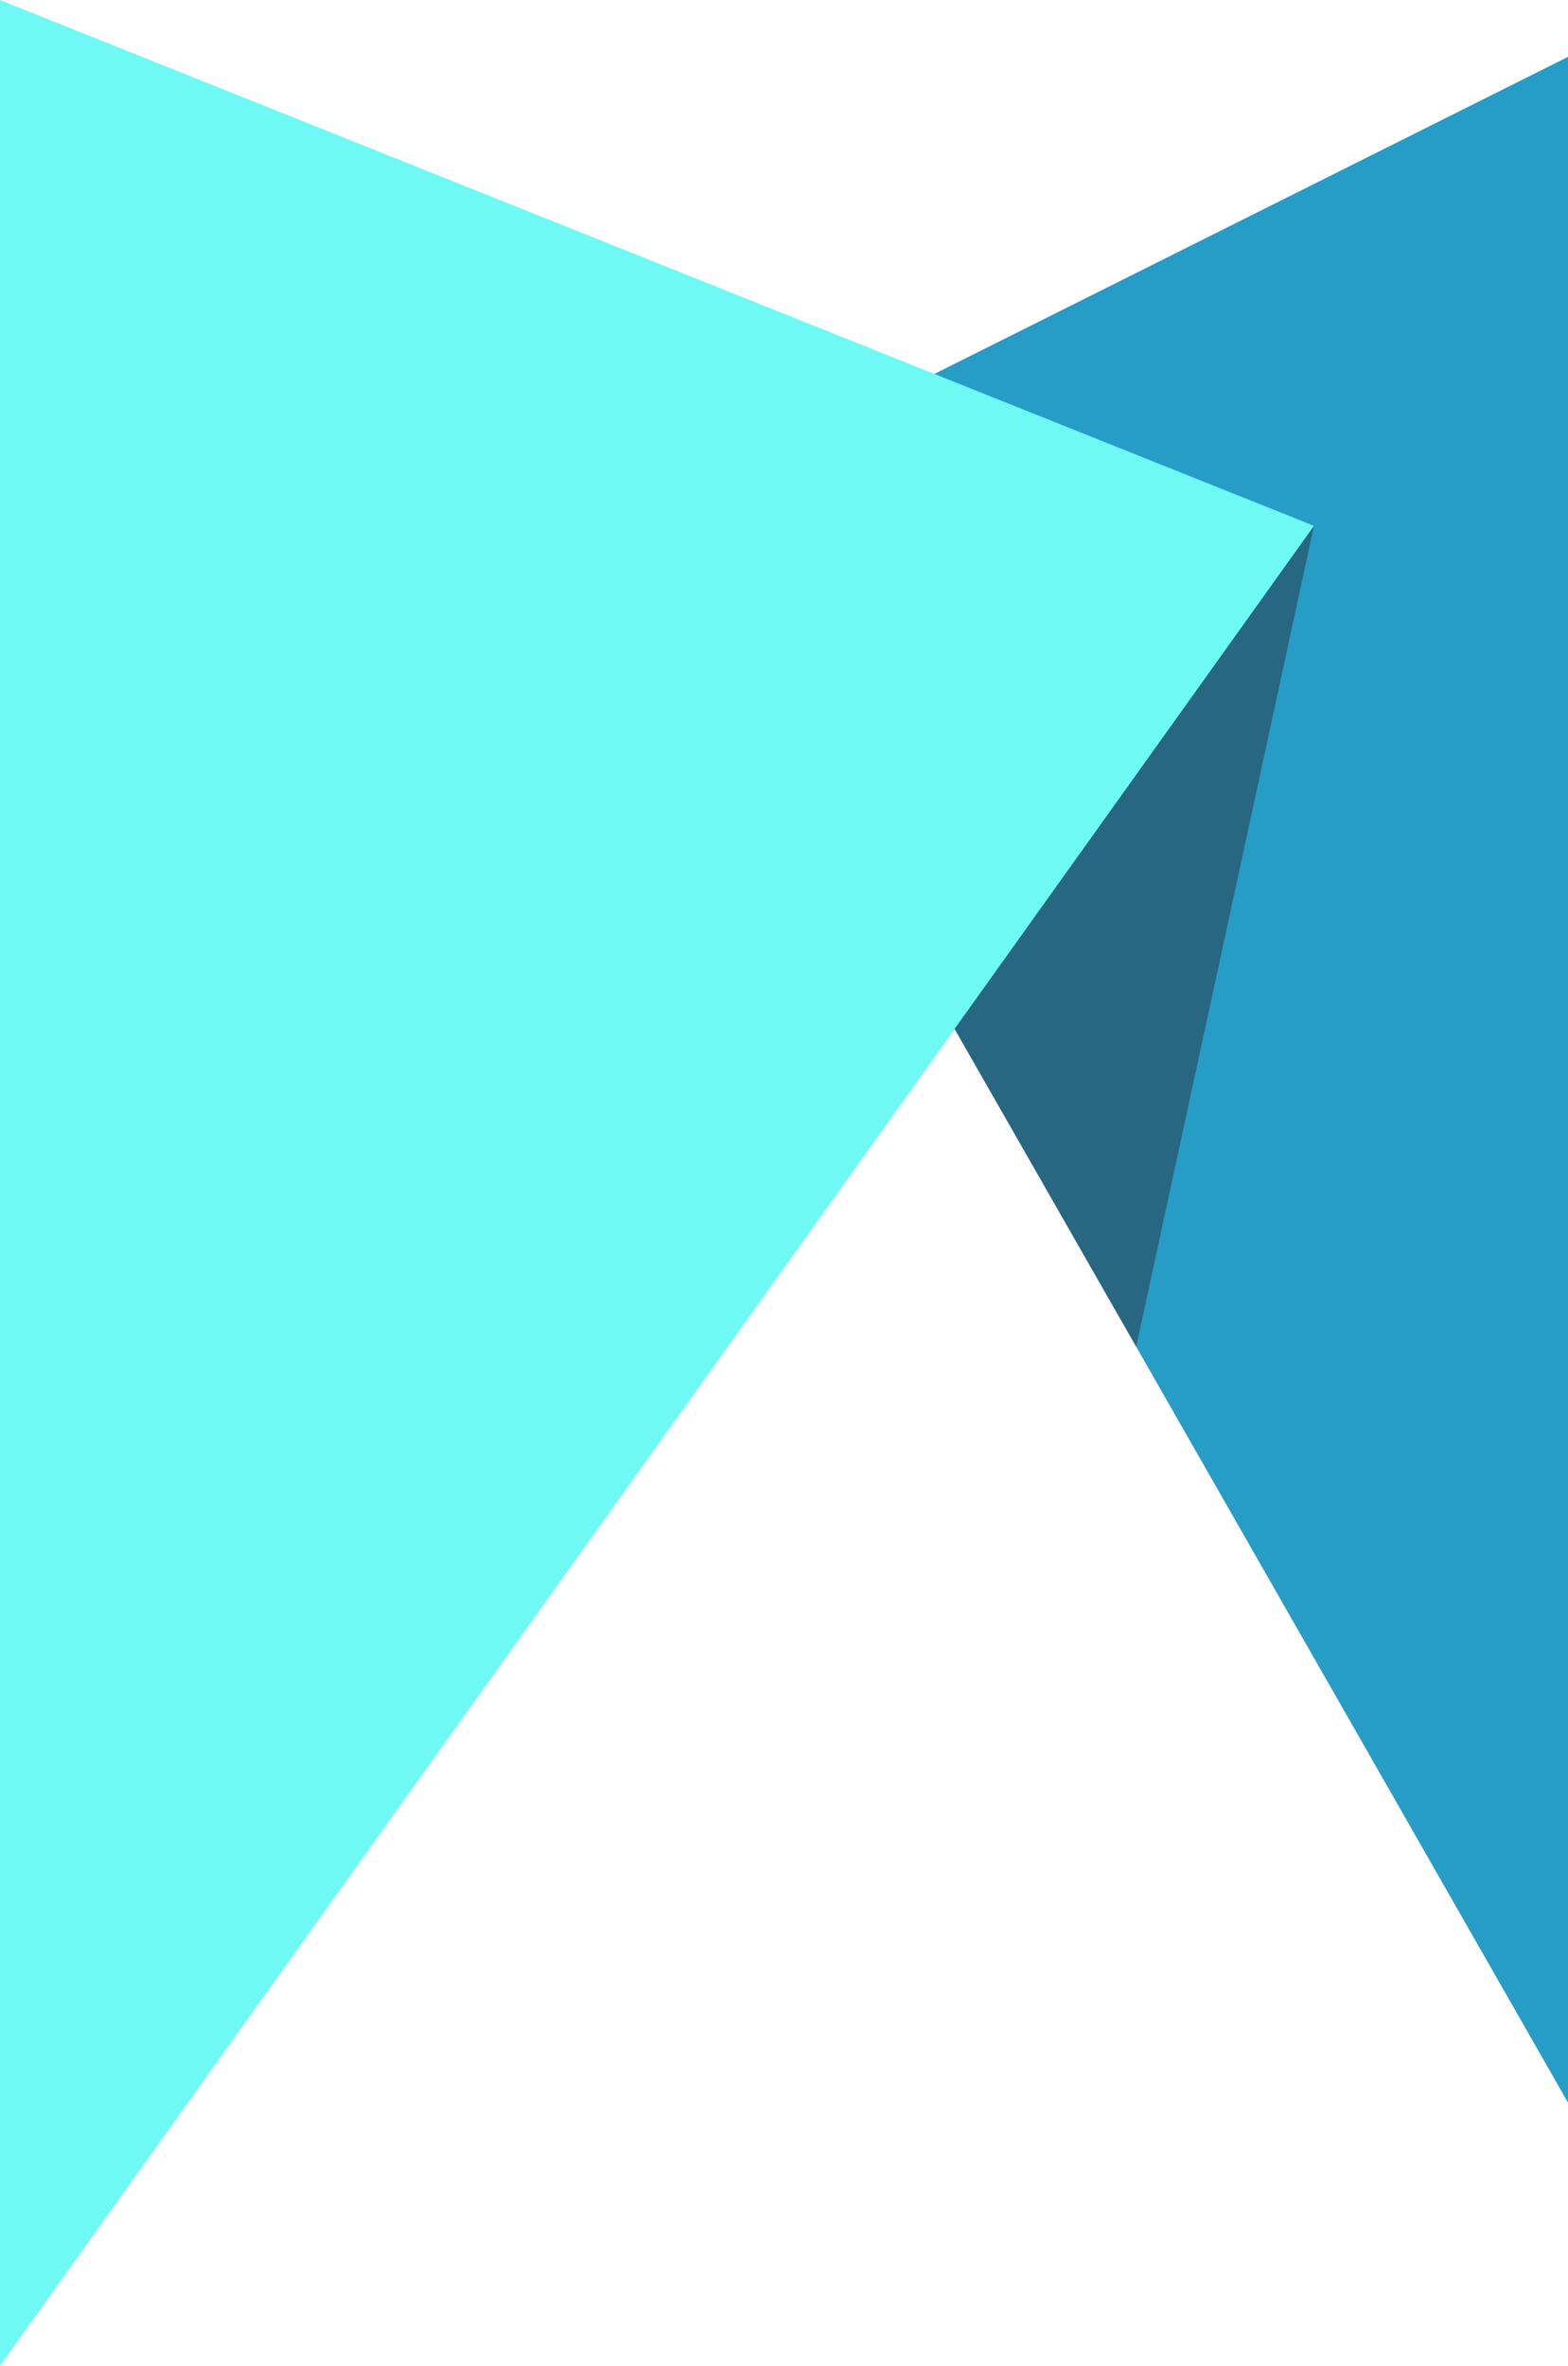
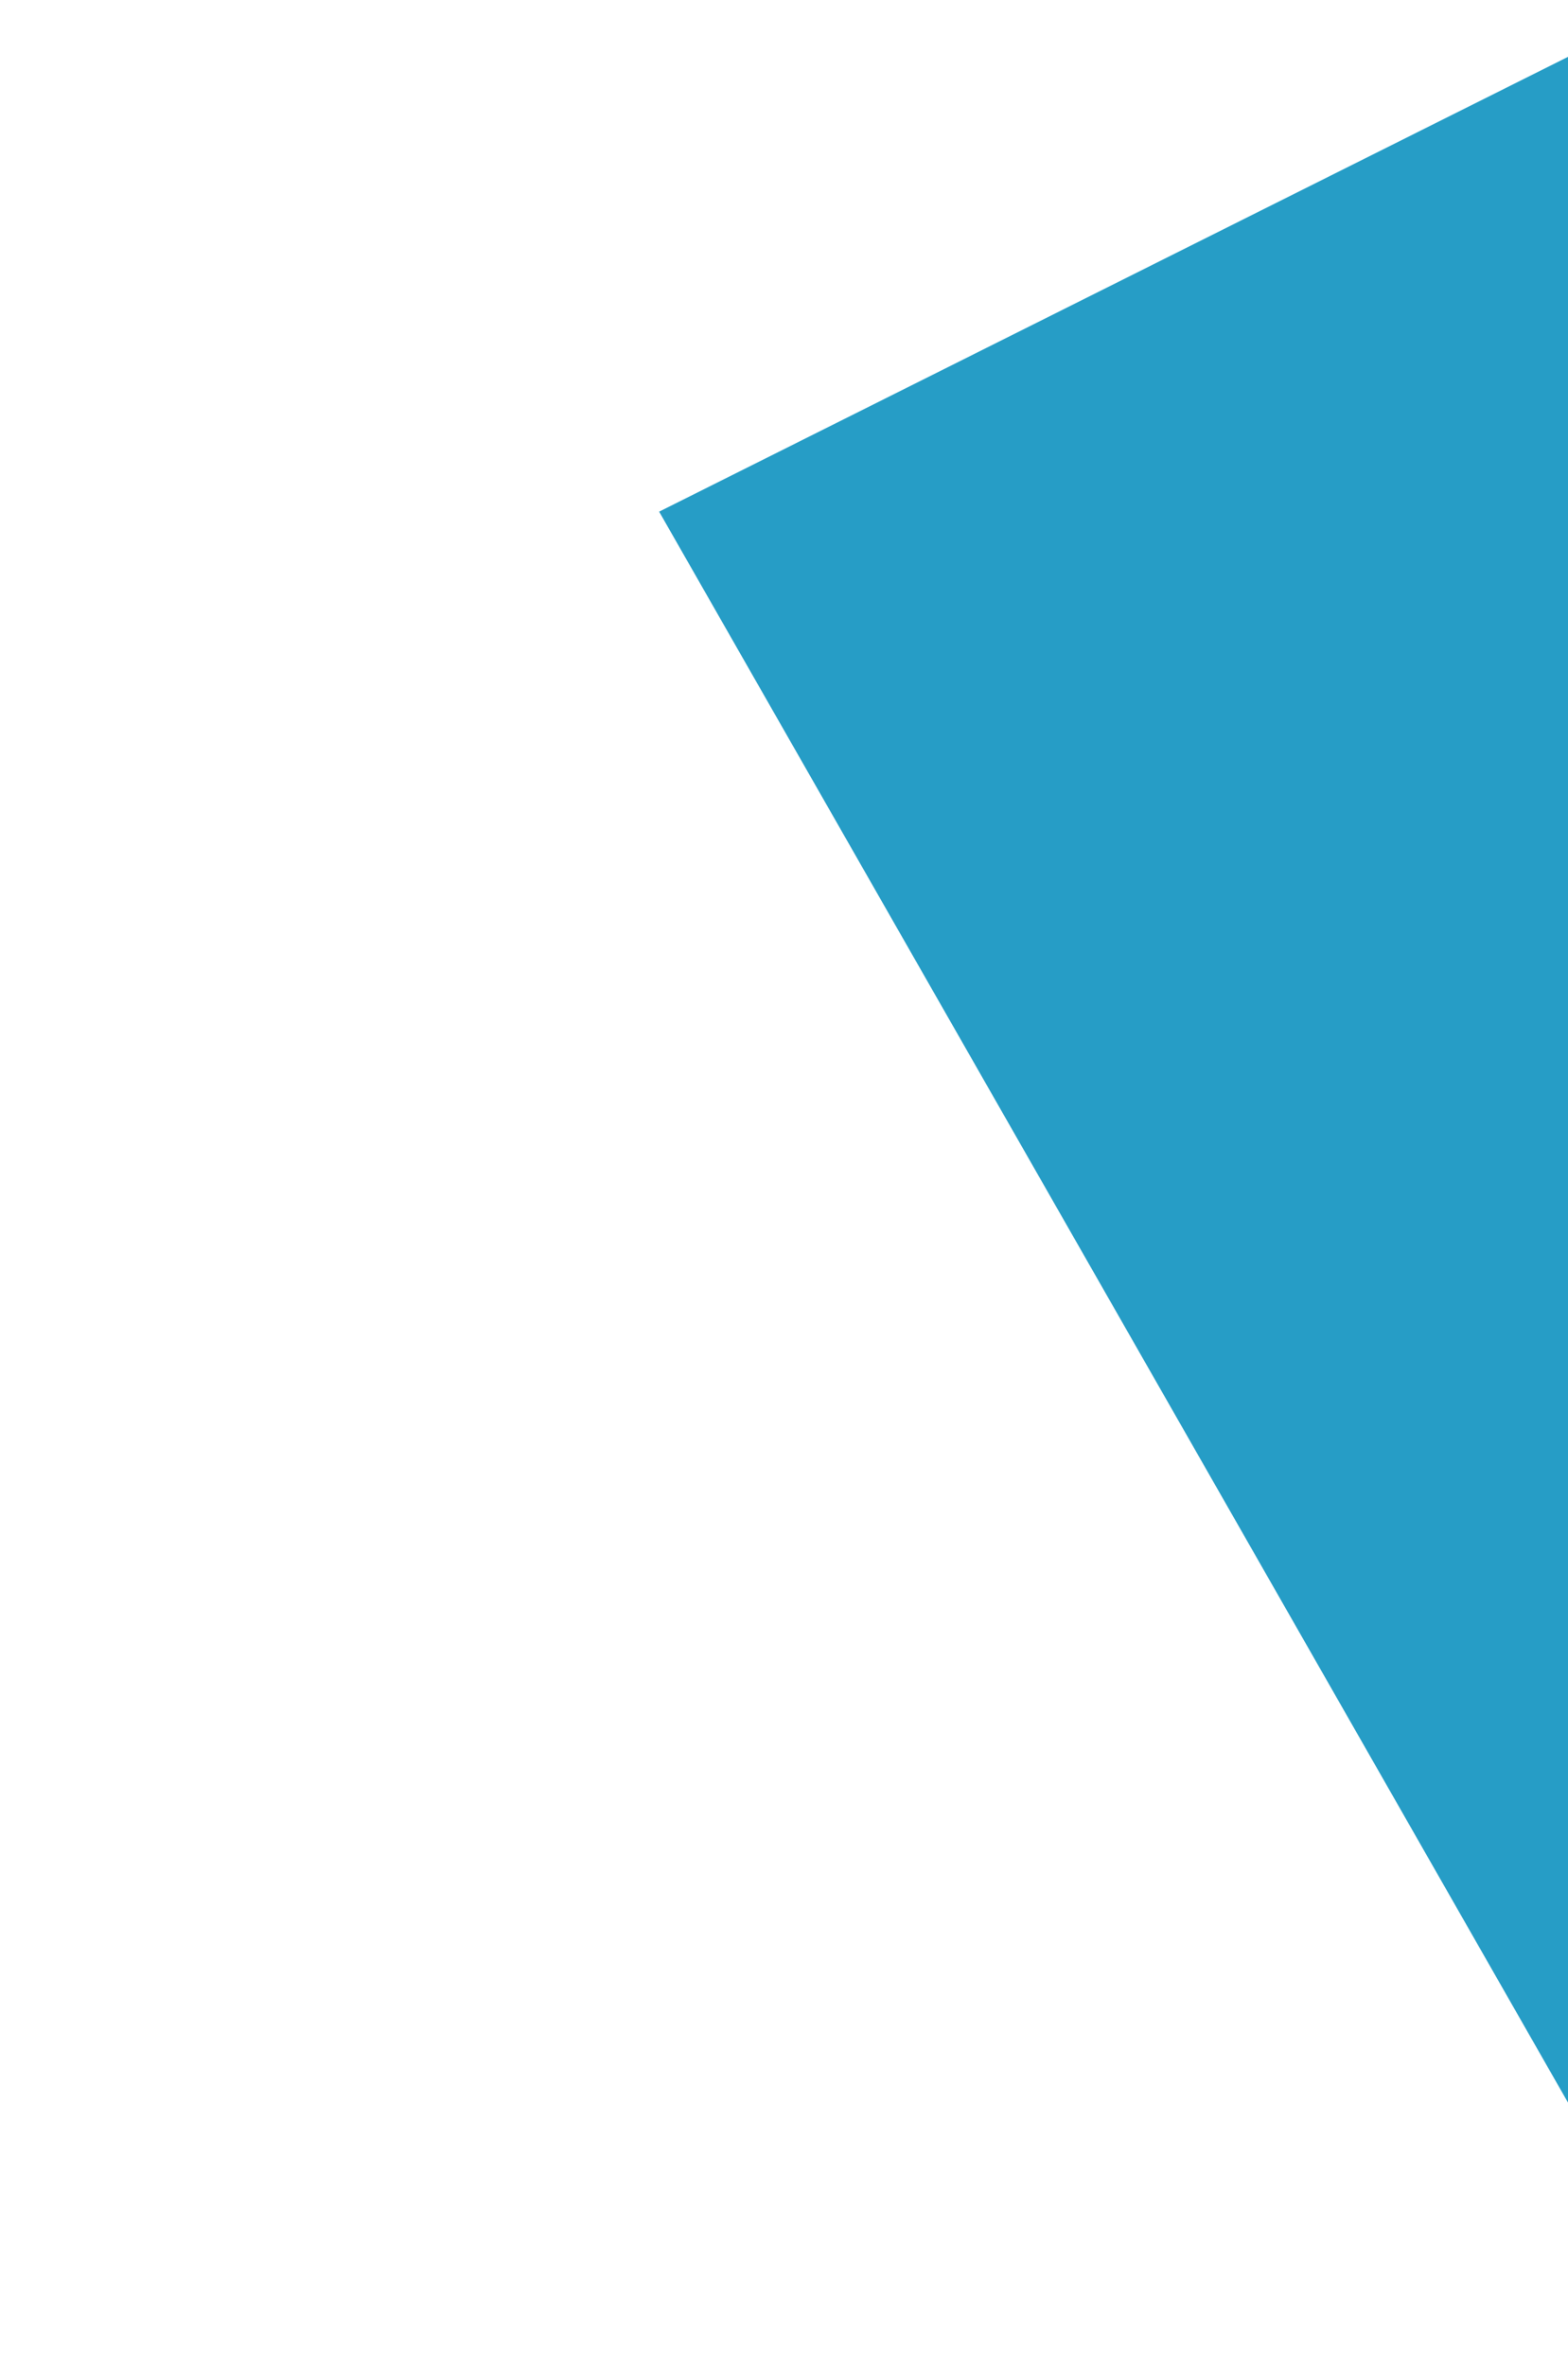
<svg xmlns="http://www.w3.org/2000/svg" viewBox="0 0 36.42 54.93">
  <defs>
    <style>.cls-1{fill:#269dc6;}.cls-2{fill:#6ef9f5;}.cls-3{fill:#2b303a;opacity:0.49;}</style>
  </defs>
  <g id="Layer_2" data-name="Layer 2">
    <g id="Layer_3" data-name="Layer 3">
      <polygon class="cls-1" points="36.42 1.32 15.31 11.88 36.42 48.82 36.42 1.32" />
-       <polygon class="cls-2" points="0 0 30.52 12.21 0 54.93 0 0" />
-       <polygon class="cls-3" points="30.52 12.21 22.17 23.89 26.39 31.27 30.52 12.21" />
    </g>
  </g>
</svg>